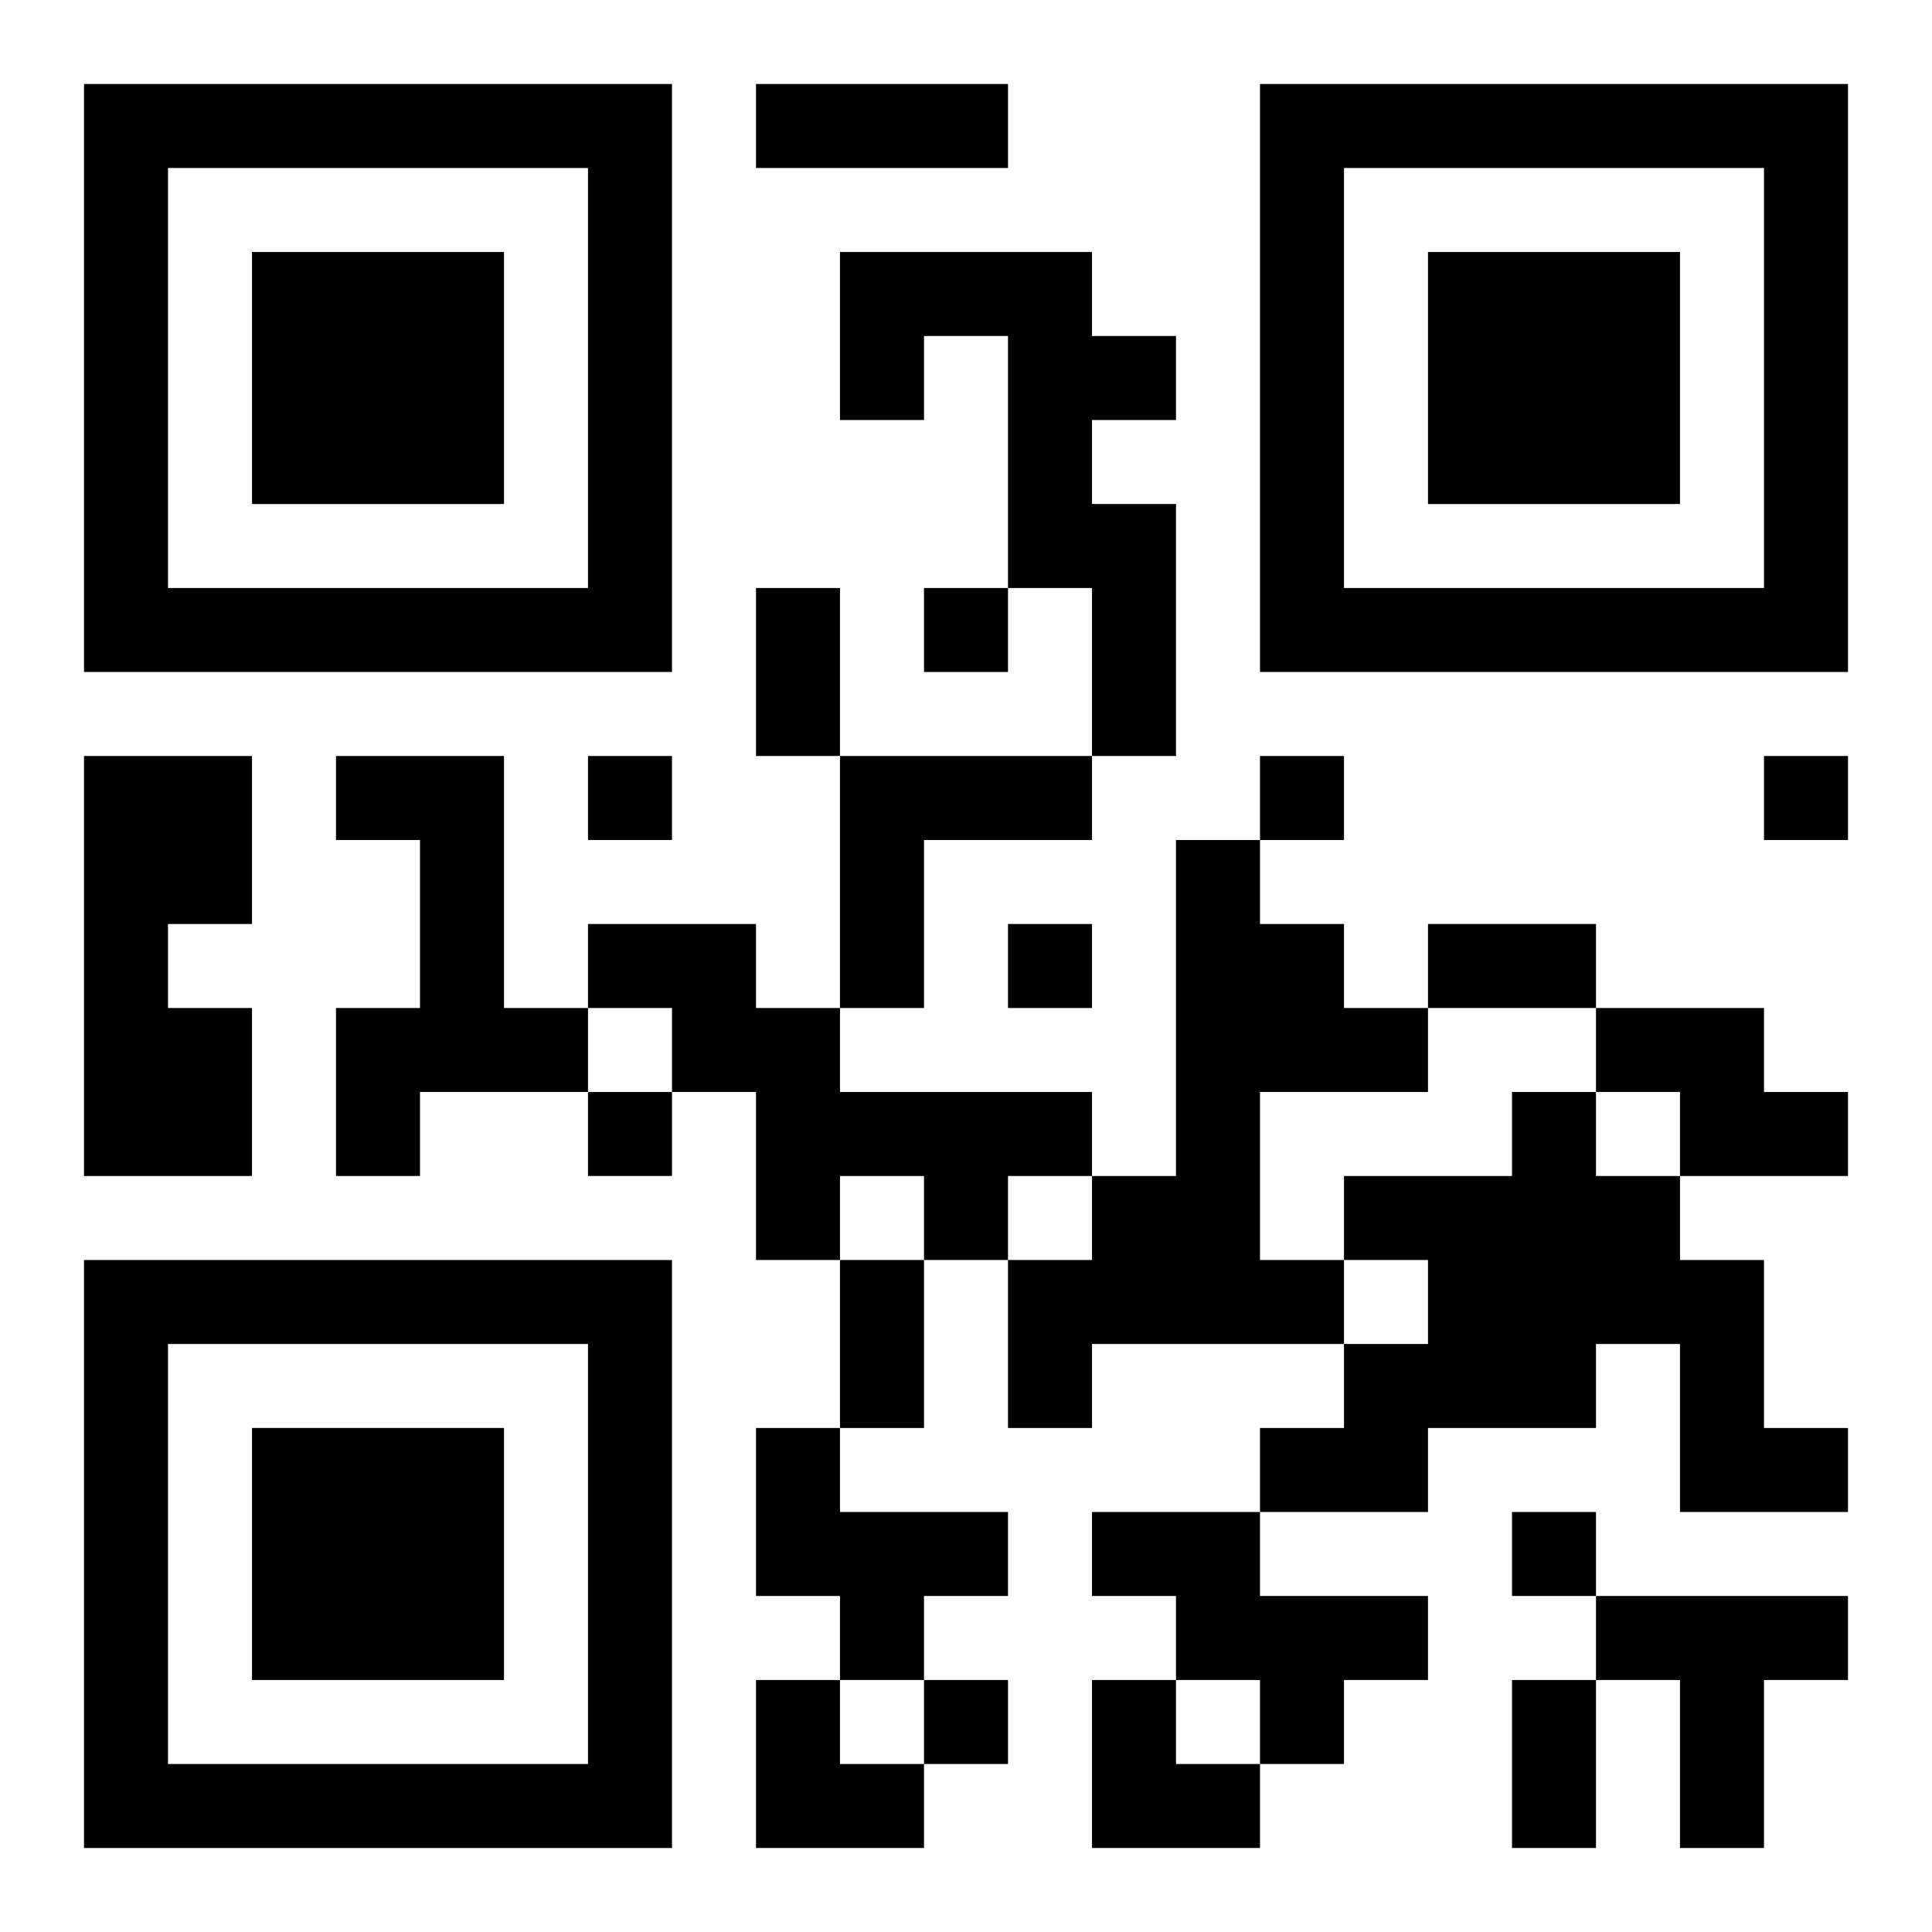
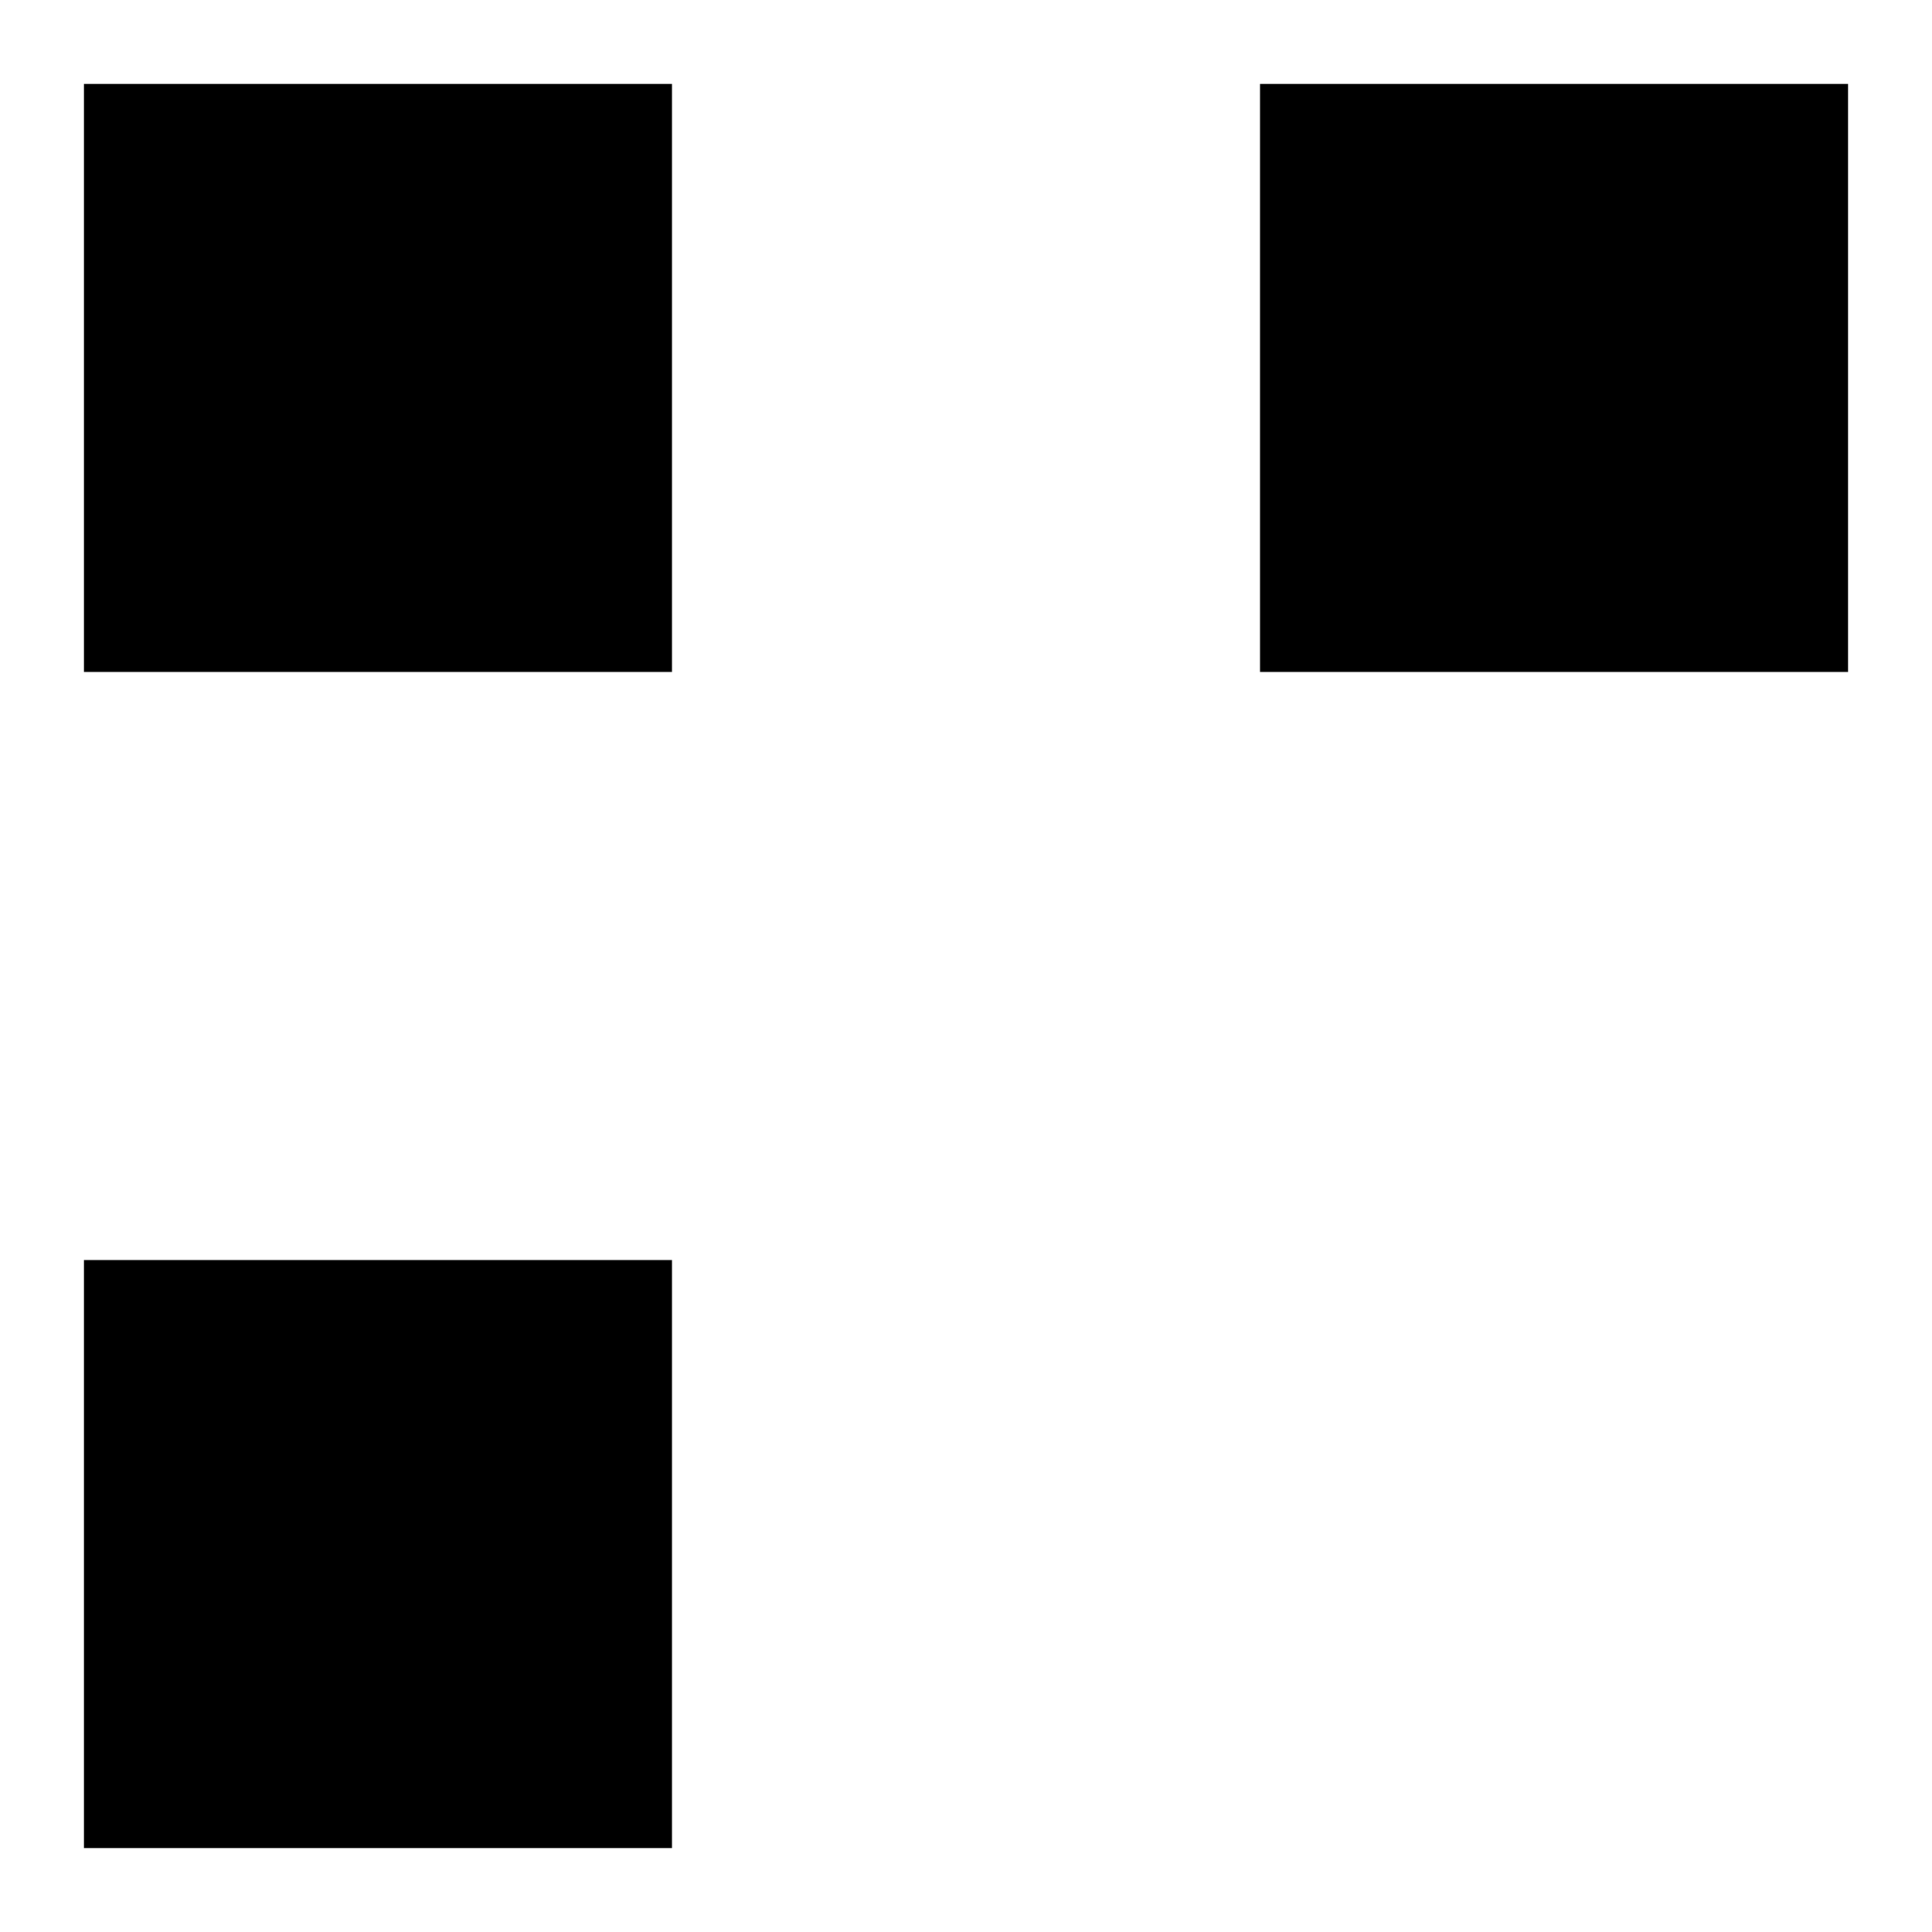
<svg xmlns="http://www.w3.org/2000/svg" xmlns:xlink="http://www.w3.org/1999/xlink" width="250" height="250" baseProfile="full" version="1.1" viewBox="-1 -1 23 23">
  <symbol id="a">
-     <path d="m0 7v7h7v-7h-7zm1 1h5v5h-5v-5zm1 1v3h3v-3h-3z" />
+     <path d="m0 7v7h7v-7h-7zm1 1h5v5v-5zm1 1v3h3v-3h-3z" />
  </symbol>
  <use y="-7" xlink:href="#a" />
  <use y="7" xlink:href="#a" />
  <use x="14" y="-7" xlink:href="#a" />
-   <path d="m9 2h3v1h1v1h-1v1h1v3h-1v-2h-1v-3h-1v1h-1v-2m-9 6h2v2h-1v1h1v2h-2v-5m3 0h2v3h1v1h-2v1h-1v-2h1v-2h-1v-1m6 0h3v1h-2v2h-1v-3m4 1h1v1h1v1h1v1h-2v2h1v1h-3v1h-1v-2h1v-1h1v-4m-7 1h2v1h1v1h3v1h-1v1h-1v-1h-1v1h-1v-2h-1v-1h-1v-1m12 1h2v1h1v1h-2v-1h-1v-1m-1 1h1v1h1v1h1v2h1v1h-2v-2h-1v1h-2v1h-2v-1h1v-1h1v-1h-1v-1h2v-1m-9 4h1v1h2v1h-1v1h-1v-1h-1v-2m4 1h2v1h2v1h-1v1h-1v-1h-1v-1h-1v-1m6 1h3v1h-1v2h-1v-2h-1v-1m-8-12v1h1v-1h-1m-4 2v1h1v-1h-1m8 0v1h1v-1h-1m6 0v1h1v-1h-1m-9 2v1h1v-1h-1m-5 2v1h1v-1h-1m11 5v1h1v-1h-1m-7 2v1h1v-1h-1m-2-19h3v1h-3v-1m0 6h1v2h-1v-2m8 4h2v1h-2v-1m-7 4h1v2h-1v-2m8 5h1v2h-1v-2m-9 0h1v1h1v1h-2zm4 0h1v1h1v1h-2z" />
</svg>